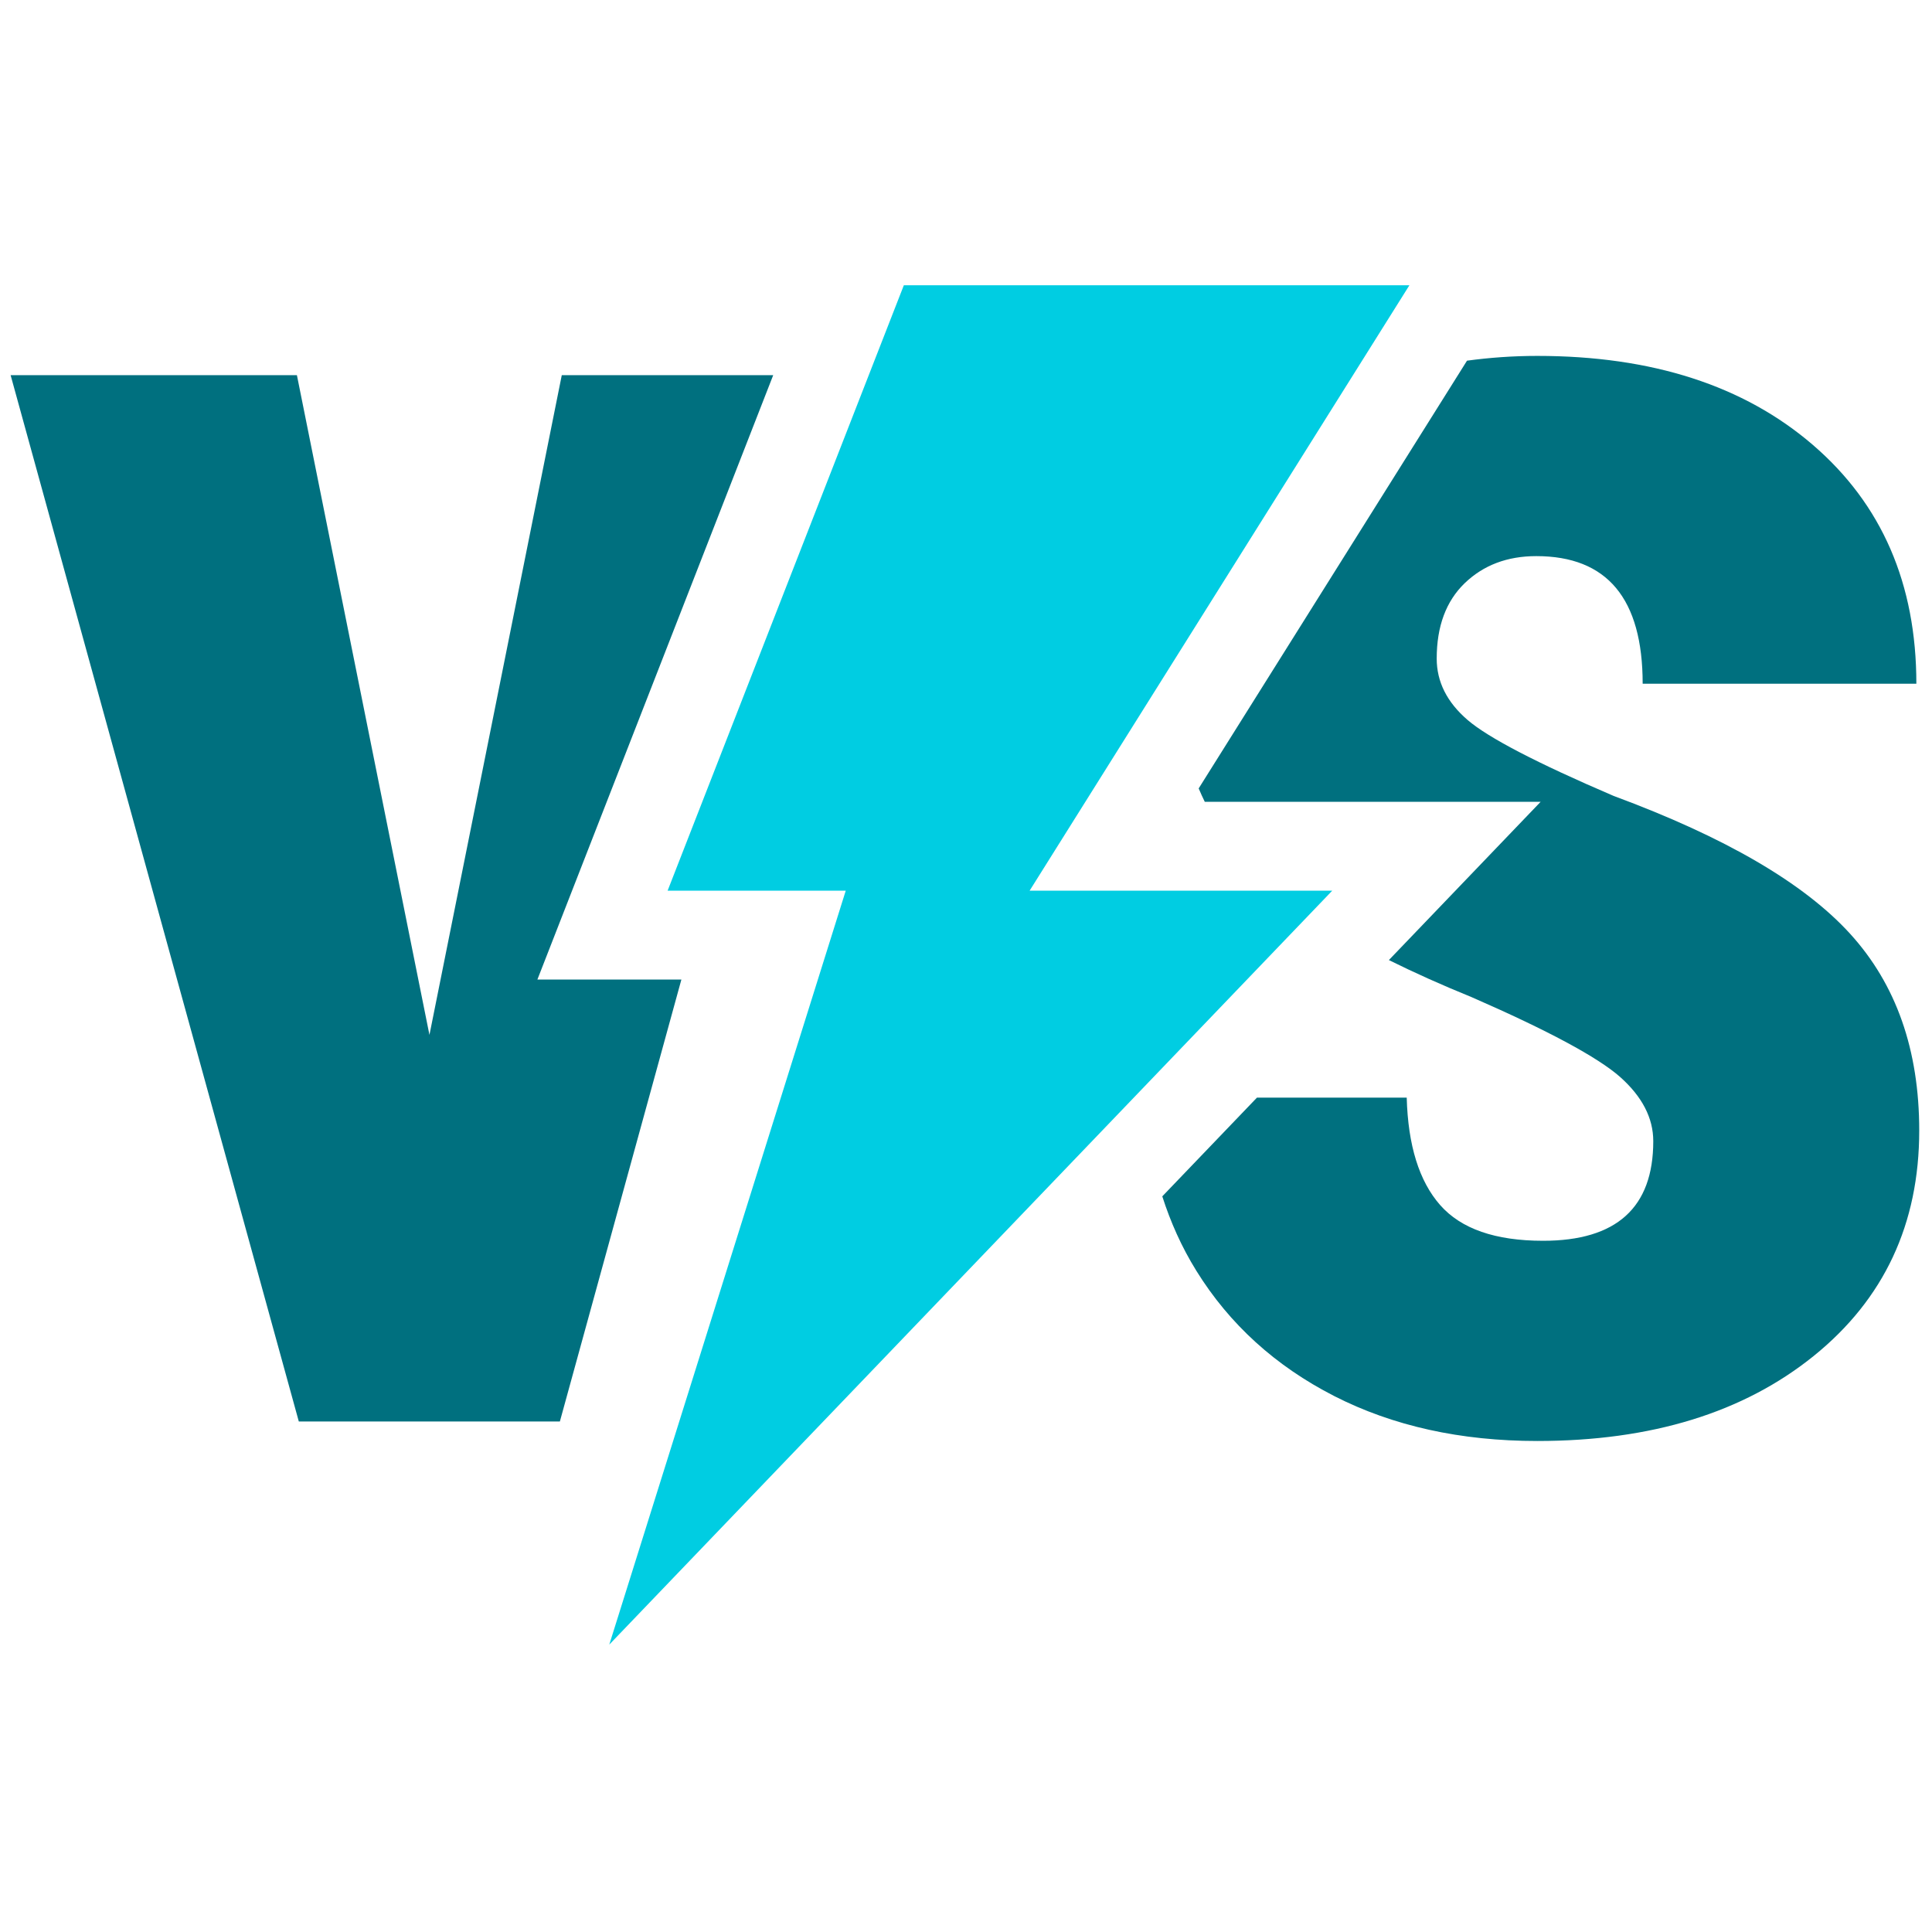
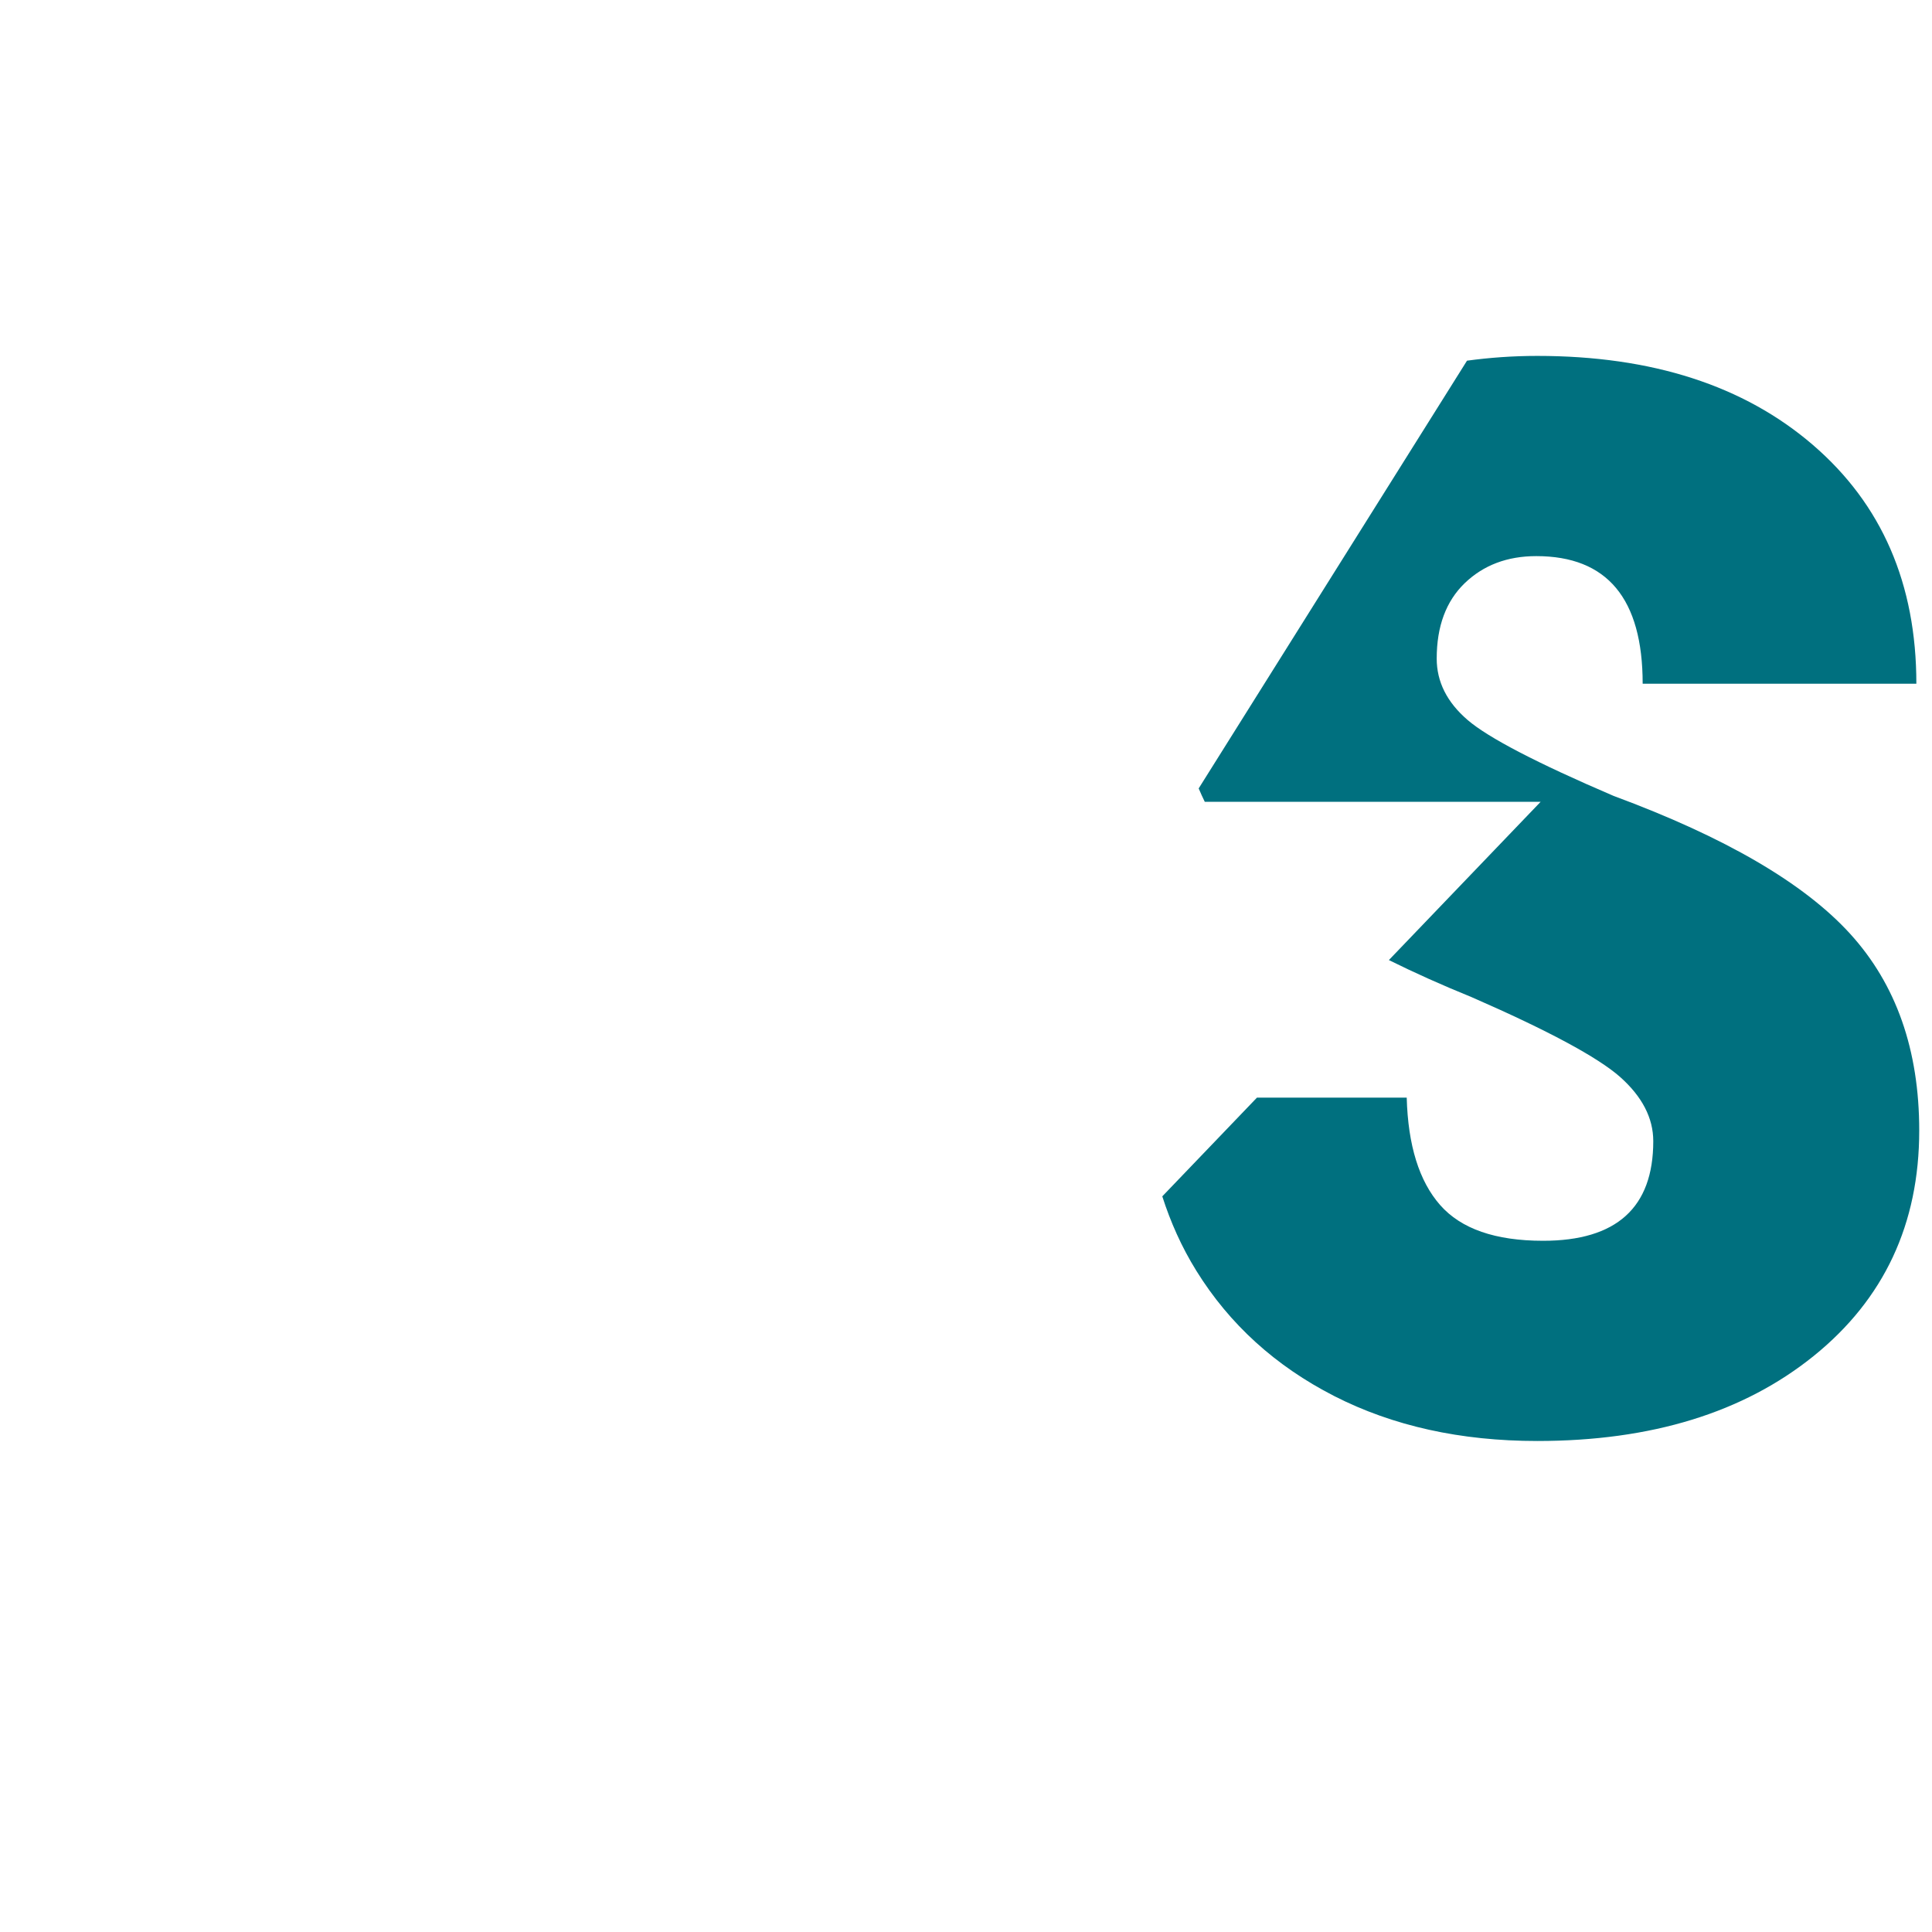
<svg xmlns="http://www.w3.org/2000/svg" version="1.1" width="256" height="256" viewBox="0 0 256 256" xml:space="preserve">
  <defs>
</defs>
  <g style="stroke: none; stroke-width: 0; stroke-dasharray: none; stroke-linecap: butt; stroke-linejoin: miter; stroke-miterlimit: 10; fill: none; fill-rule: nonzero; opacity: 1;" transform="translate(1.407 1.407) scale(2.81 2.81)">
-     <polygon points="42.12,12.95 65.96,12.95 48.05,41.5 62.32,41.5 28.23,77.05 39.38,41.5 30.98,41.5 " style="stroke: none; stroke-width: 1; stroke-dasharray: none; stroke-linecap: butt; stroke-linejoin: miter; stroke-miterlimit: 10; fill: rgb(0,205,226); fill-rule: nonzero; opacity: 1;" transform="  matrix(1 0 0 1 0 0) " />
    <path d="M 86.74 43.53 c -2.175 -2.388 -5.891 -4.554 -11.15 -6.499 c -3.619 -1.551 -5.912 -2.744 -6.885 -3.58 c -0.973 -0.836 -1.458 -1.802 -1.458 -2.896 c 0 -1.519 0.439 -2.705 1.32 -3.556 c 0.884 -0.85 2.007 -1.276 3.376 -1.276 c 3.344 0 5.016 2.006 5.016 6.018 h 12.906 c 0 -4.712 -1.629 -8.466 -4.881 -11.263 c -3.252 -2.797 -7.584 -4.196 -12.995 -4.196 c -1.158 0 -2.258 0.082 -3.313 0.225 l -12.653 20.17 c 0.091 0.213 0.185 0.424 0.287 0.631 h 15.838 l -7.156 7.463 c 1.183 0.587 2.475 1.169 3.896 1.746 c 3.619 1.58 5.949 2.836 7 3.76 c 1.048 0.93 1.571 1.941 1.571 3.035 c 0 3.131 -1.733 4.696 -5.195 4.696 c -2.253 0 -3.87 -0.563 -4.857 -1.687 c -0.988 -1.126 -1.513 -2.813 -1.574 -5.062 H 58.77 l -4.463 4.654 c 0.387 1.207 0.906 2.382 1.606 3.51 c 1.565 2.524 3.733 4.491 6.499 5.906 c 2.767 1.412 5.958 2.12 9.576 2.12 c 5.38 0 9.726 -1.337 13.042 -4.014 C 88.342 60.759 90 57.216 90 52.809 C 90 49.009 88.914 45.916 86.74 43.53 z" style="stroke: none; stroke-width: 1; stroke-dasharray: none; stroke-linecap: butt; stroke-linejoin: miter; stroke-miterlimit: 10; fill: rgb(0,112,127); fill-rule: nonzero; opacity: 1;" transform=" matrix(1 0 0 1 0 0) " stroke-linecap="round" />
-     <polygon points="31.63,45.69 24.84,45.69 35.96,17.19 25.99,17.19 19.75,48.3 13.5,17.19 0,17.19 13.59,66.53 25.9,66.53 " style="stroke: none; stroke-width: 1; stroke-dasharray: none; stroke-linecap: butt; stroke-linejoin: miter; stroke-miterlimit: 10; fill: rgb(0,112,127); fill-rule: nonzero; opacity: 1;" transform="  matrix(1 0 0 1 0 0) " />
  </g>
</svg>